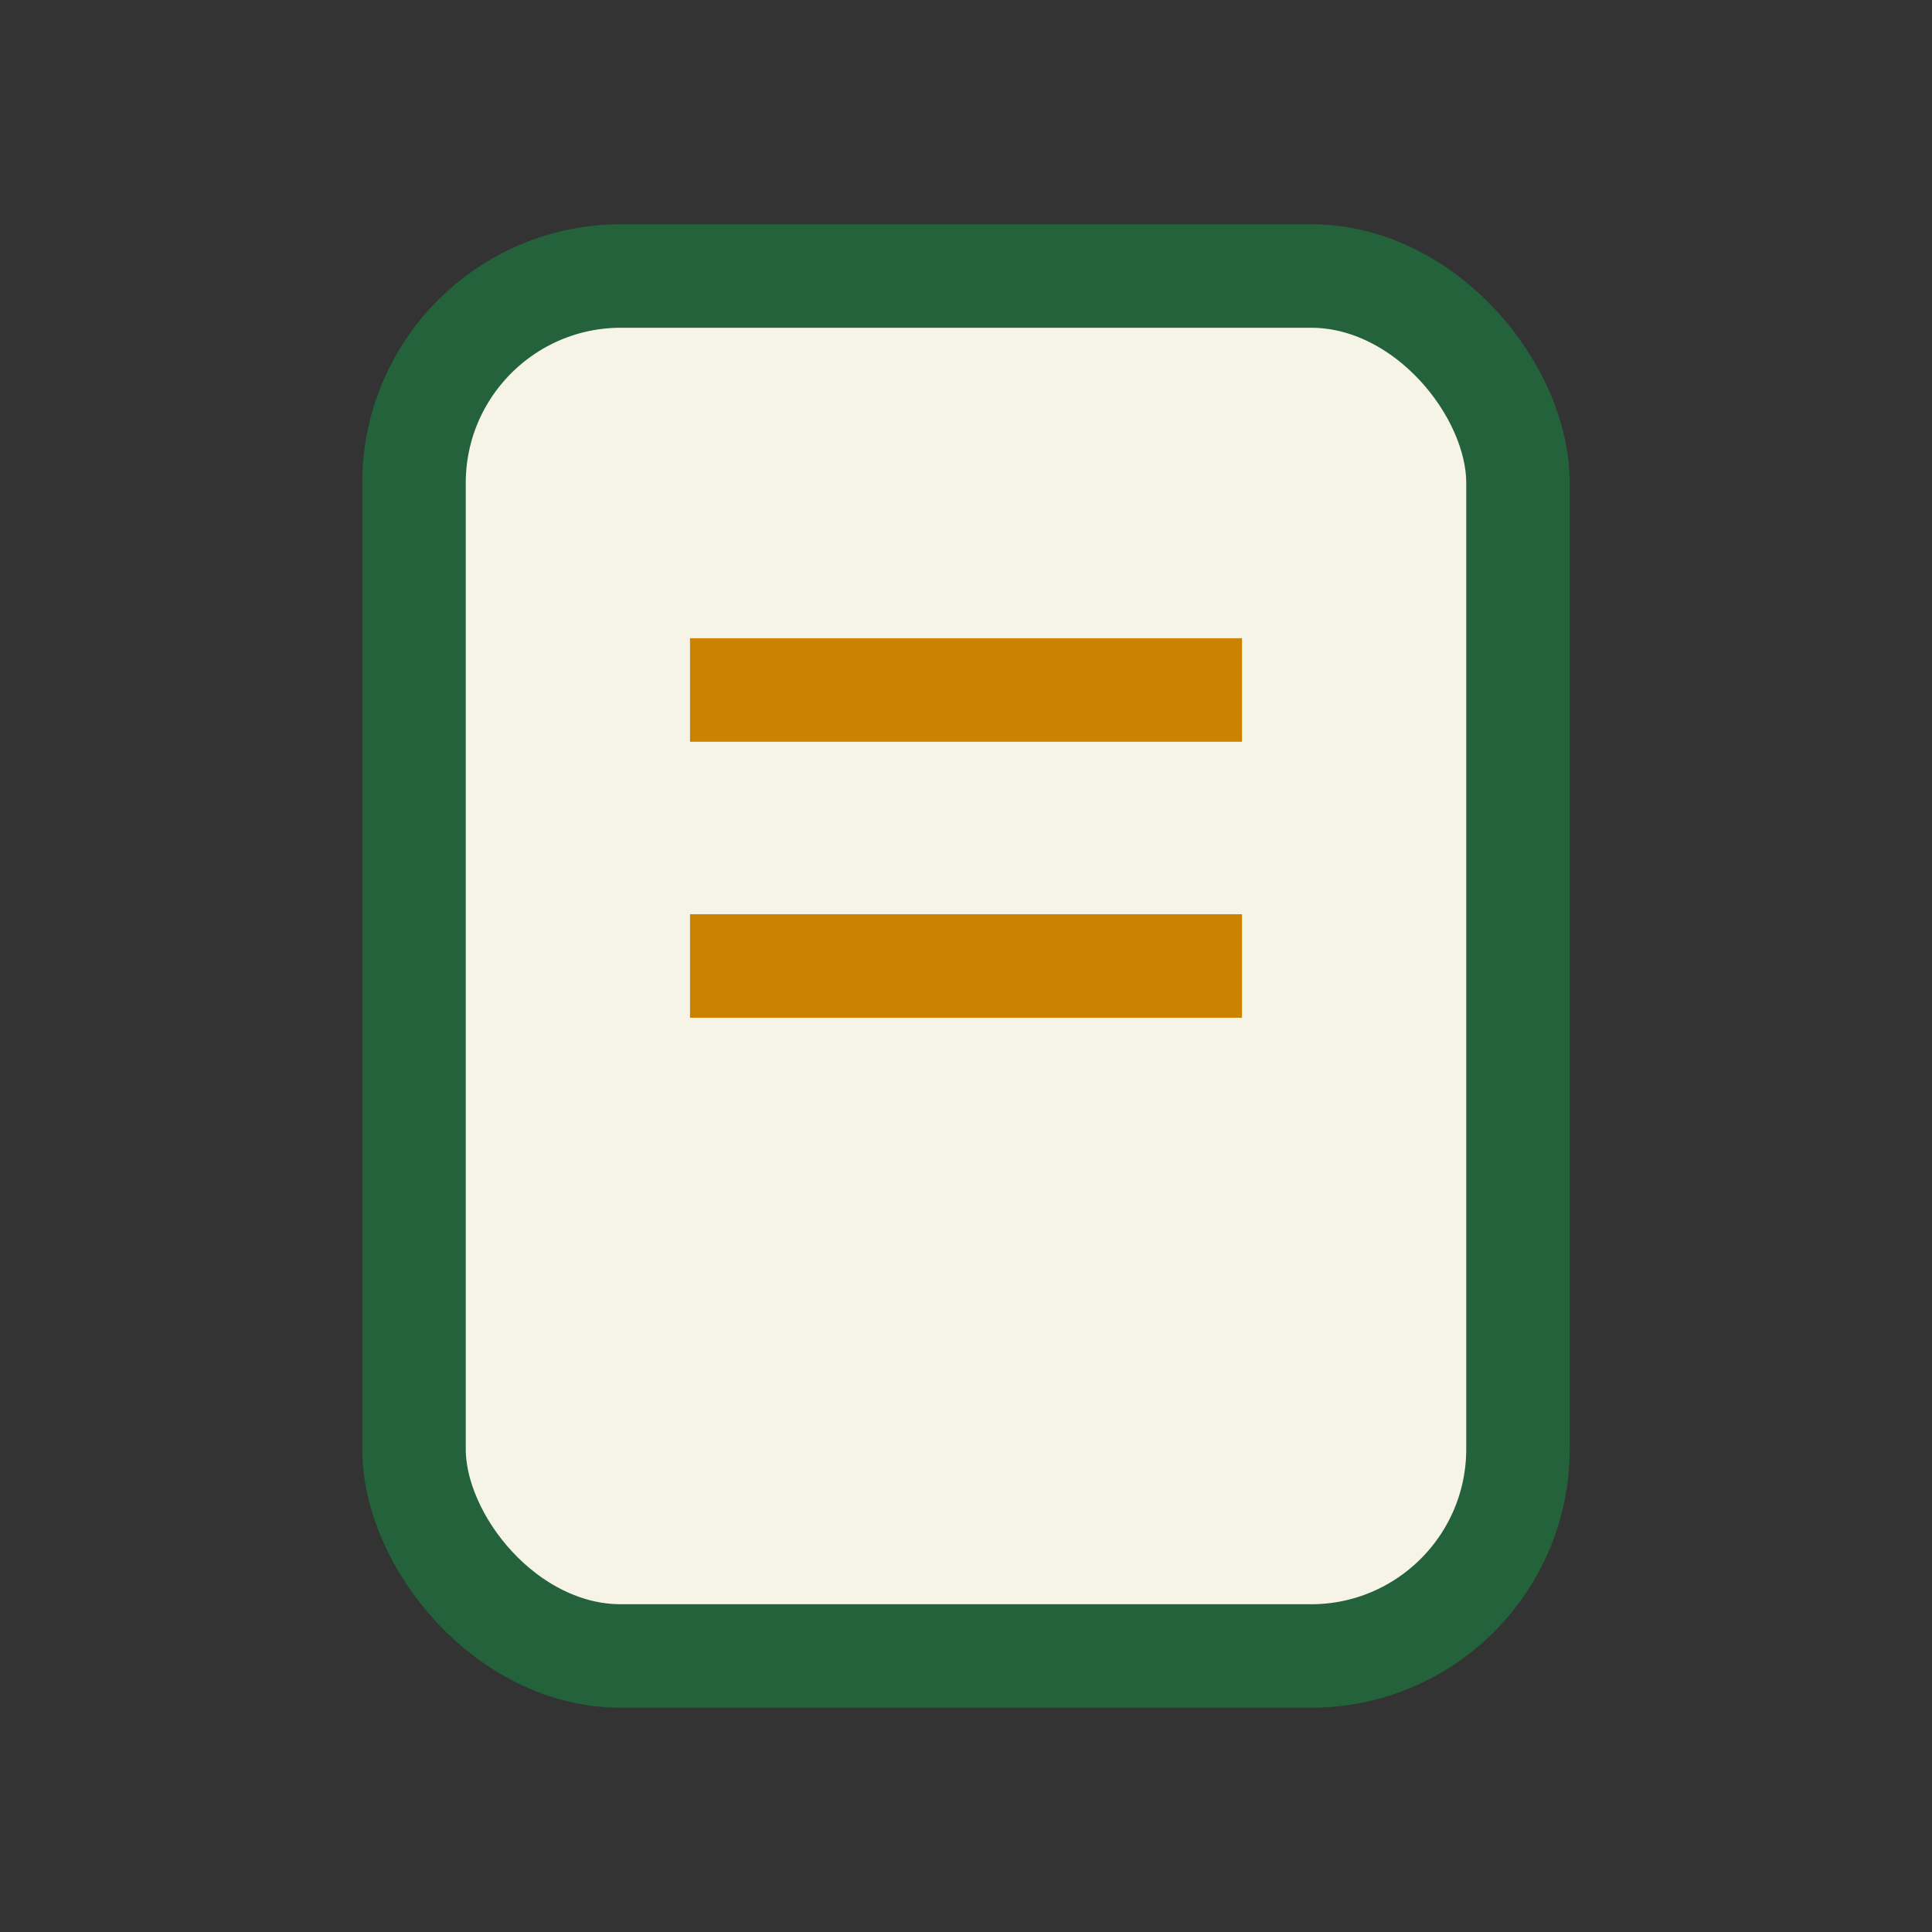
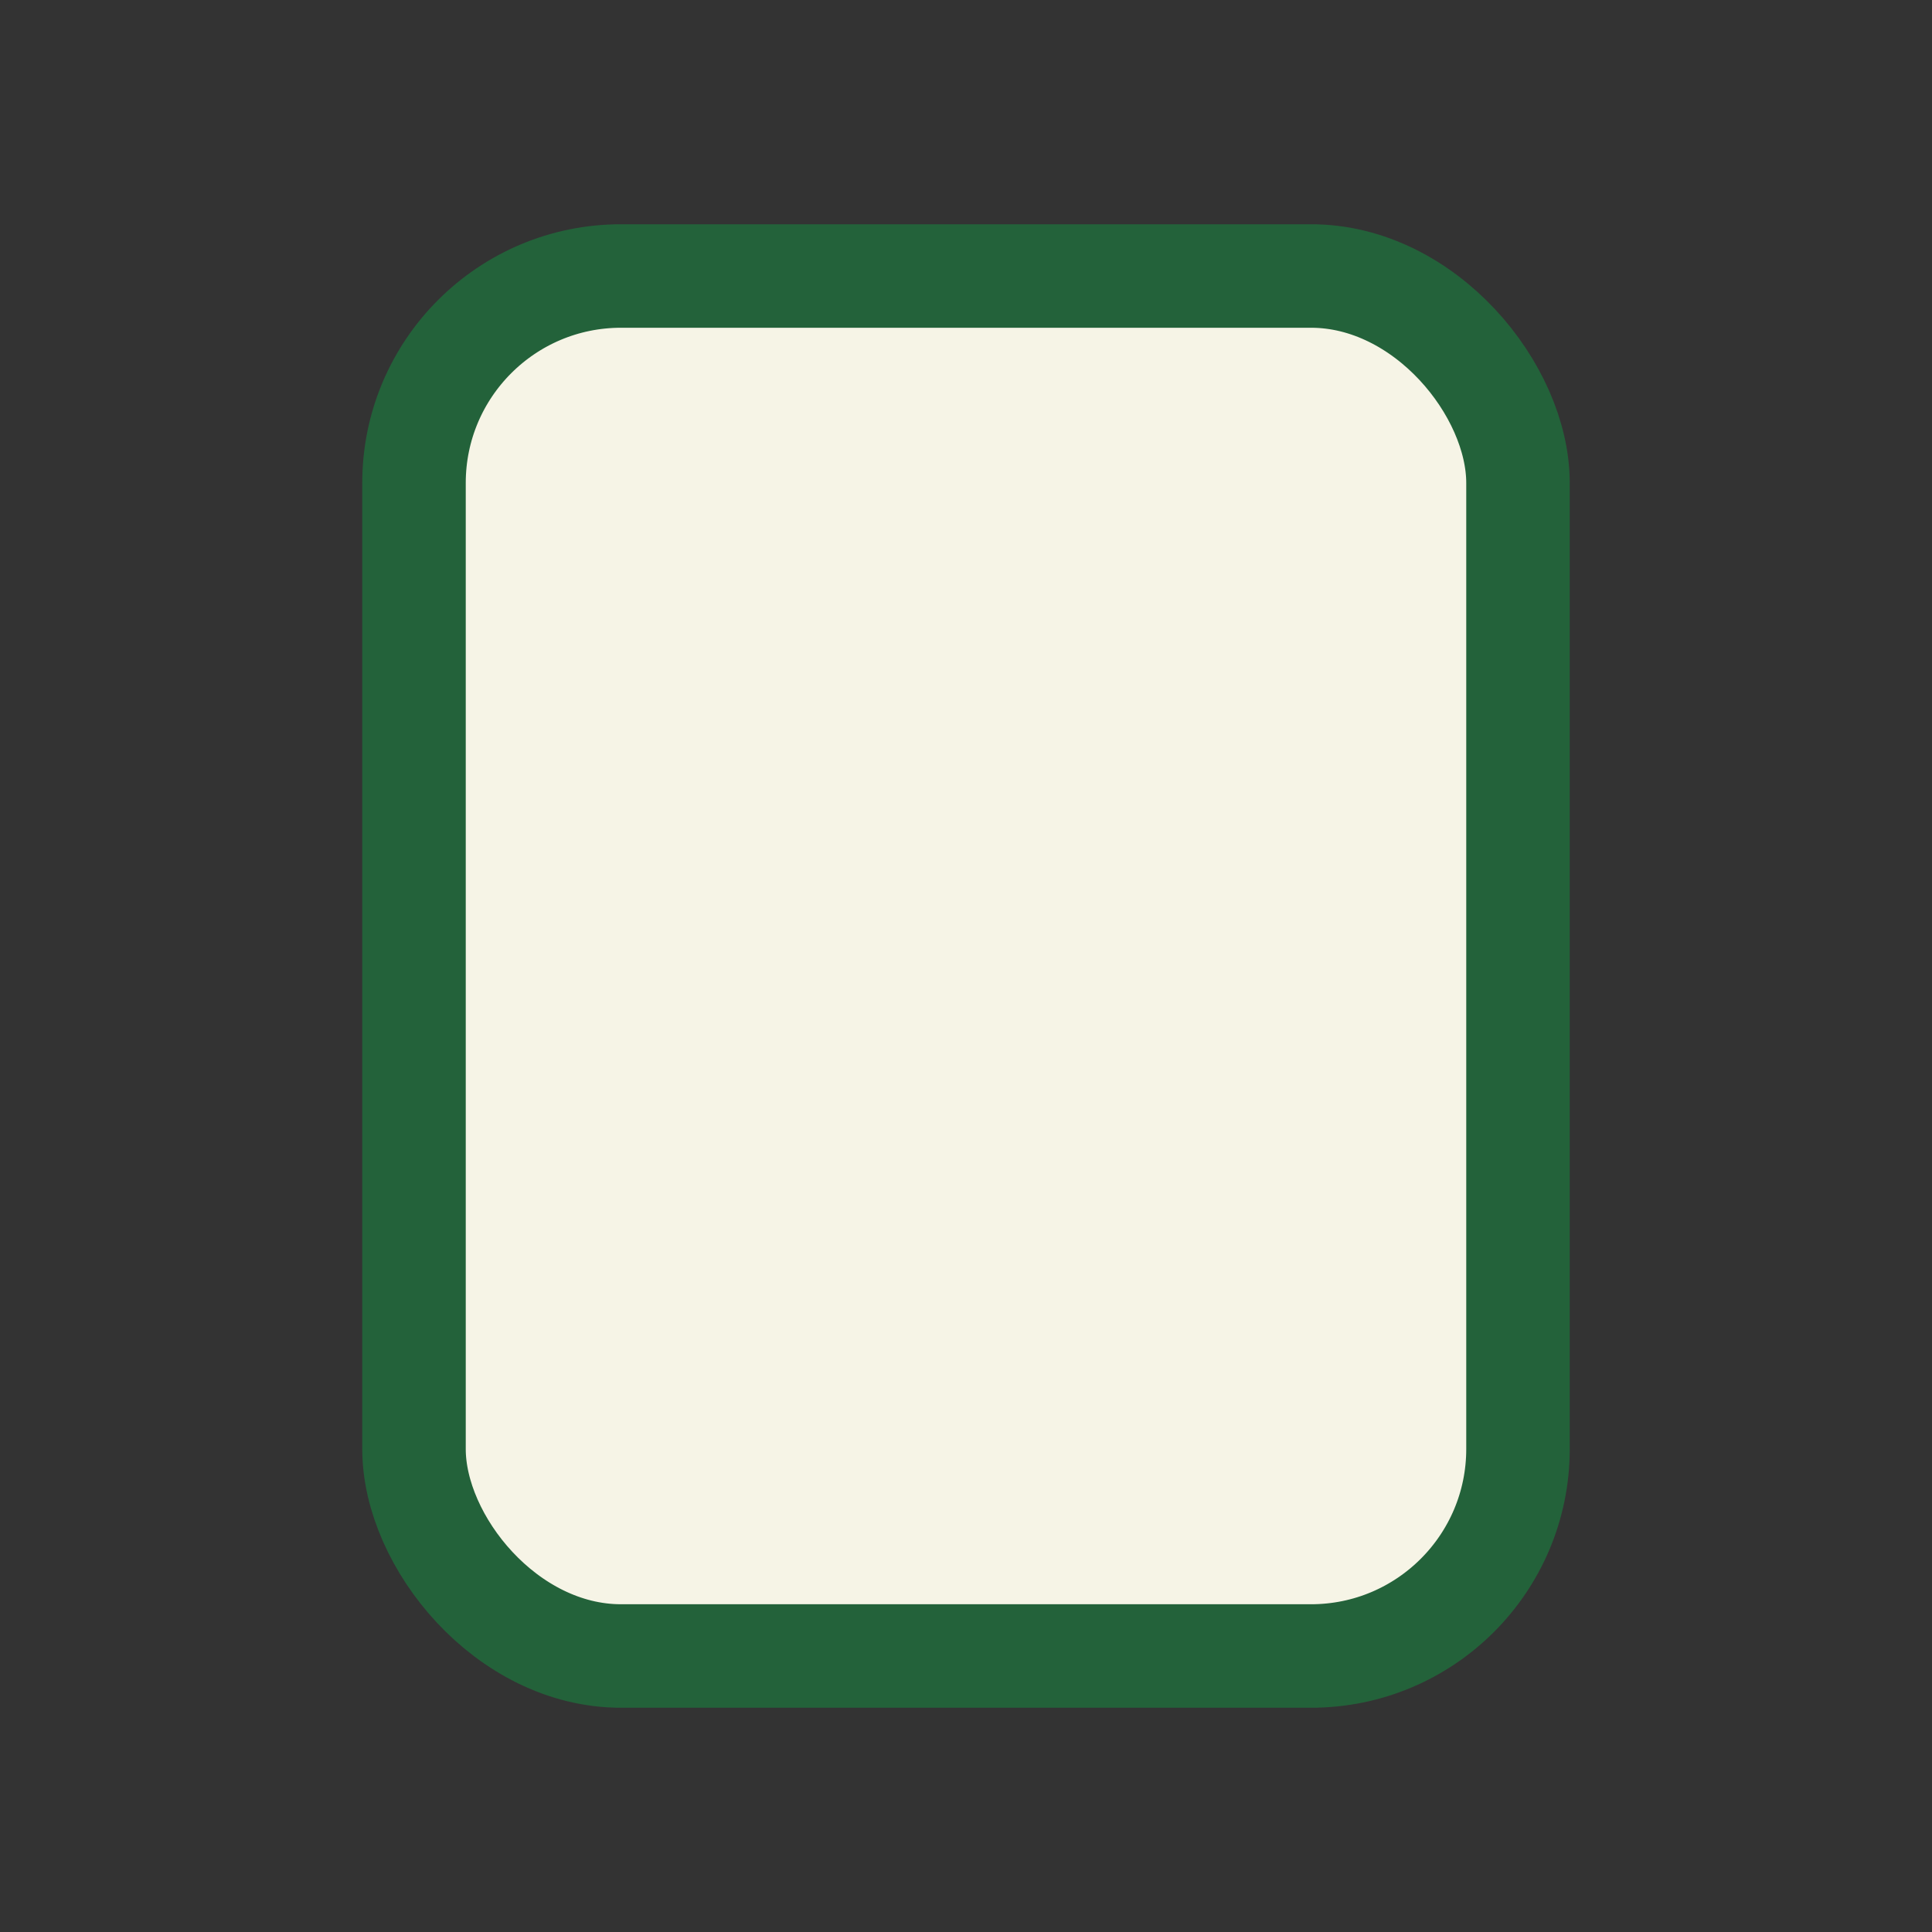
<svg xmlns="http://www.w3.org/2000/svg" width="28" height="28" viewBox="0 0 28 28">
  <rect x="0" y="0" width="28" height="28" fill="#333333" stroke="none" />
  <rect x="6" y="4" width="16" height="20" rx="3" fill="#F6F4E6" stroke="#23623A" stroke-width="1.5" />
-   <path d="M10 10h8M10 14h8" stroke="#CB8200" stroke-width="1.5" />
</svg>